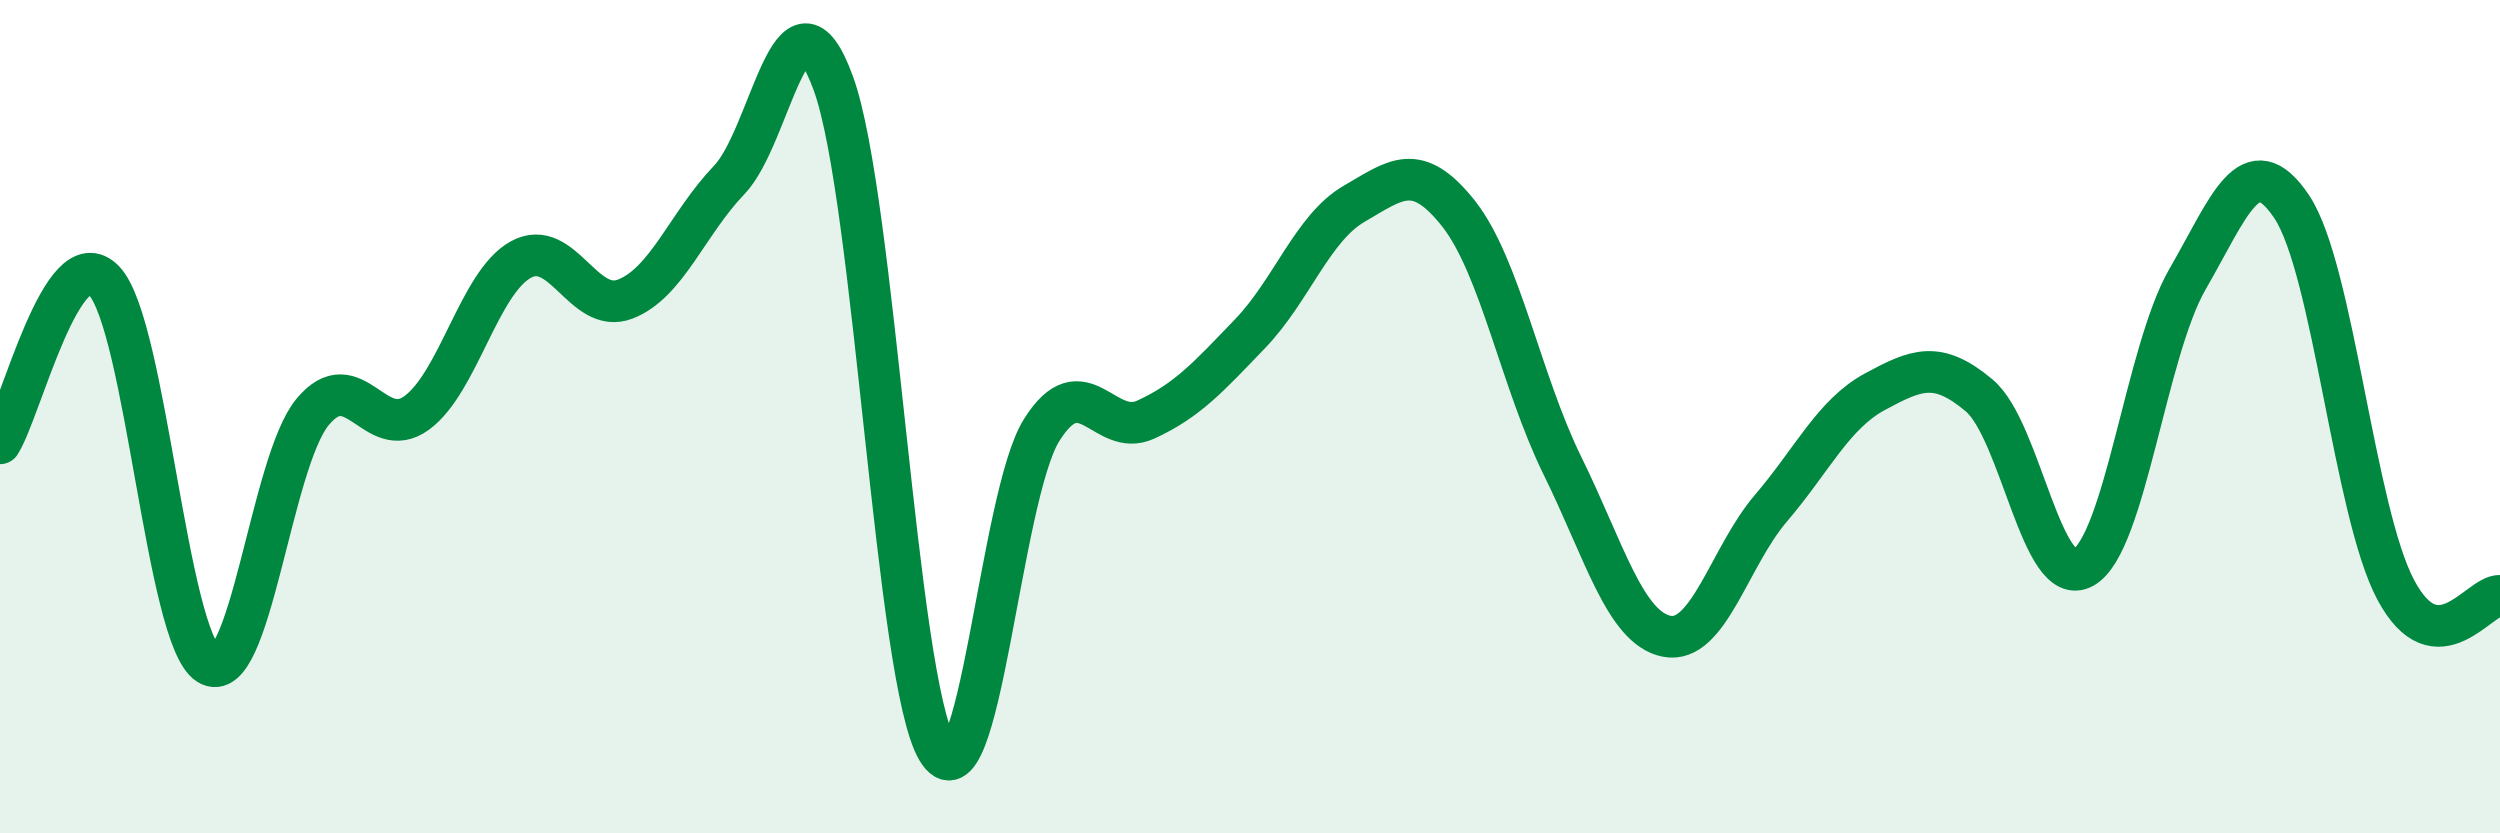
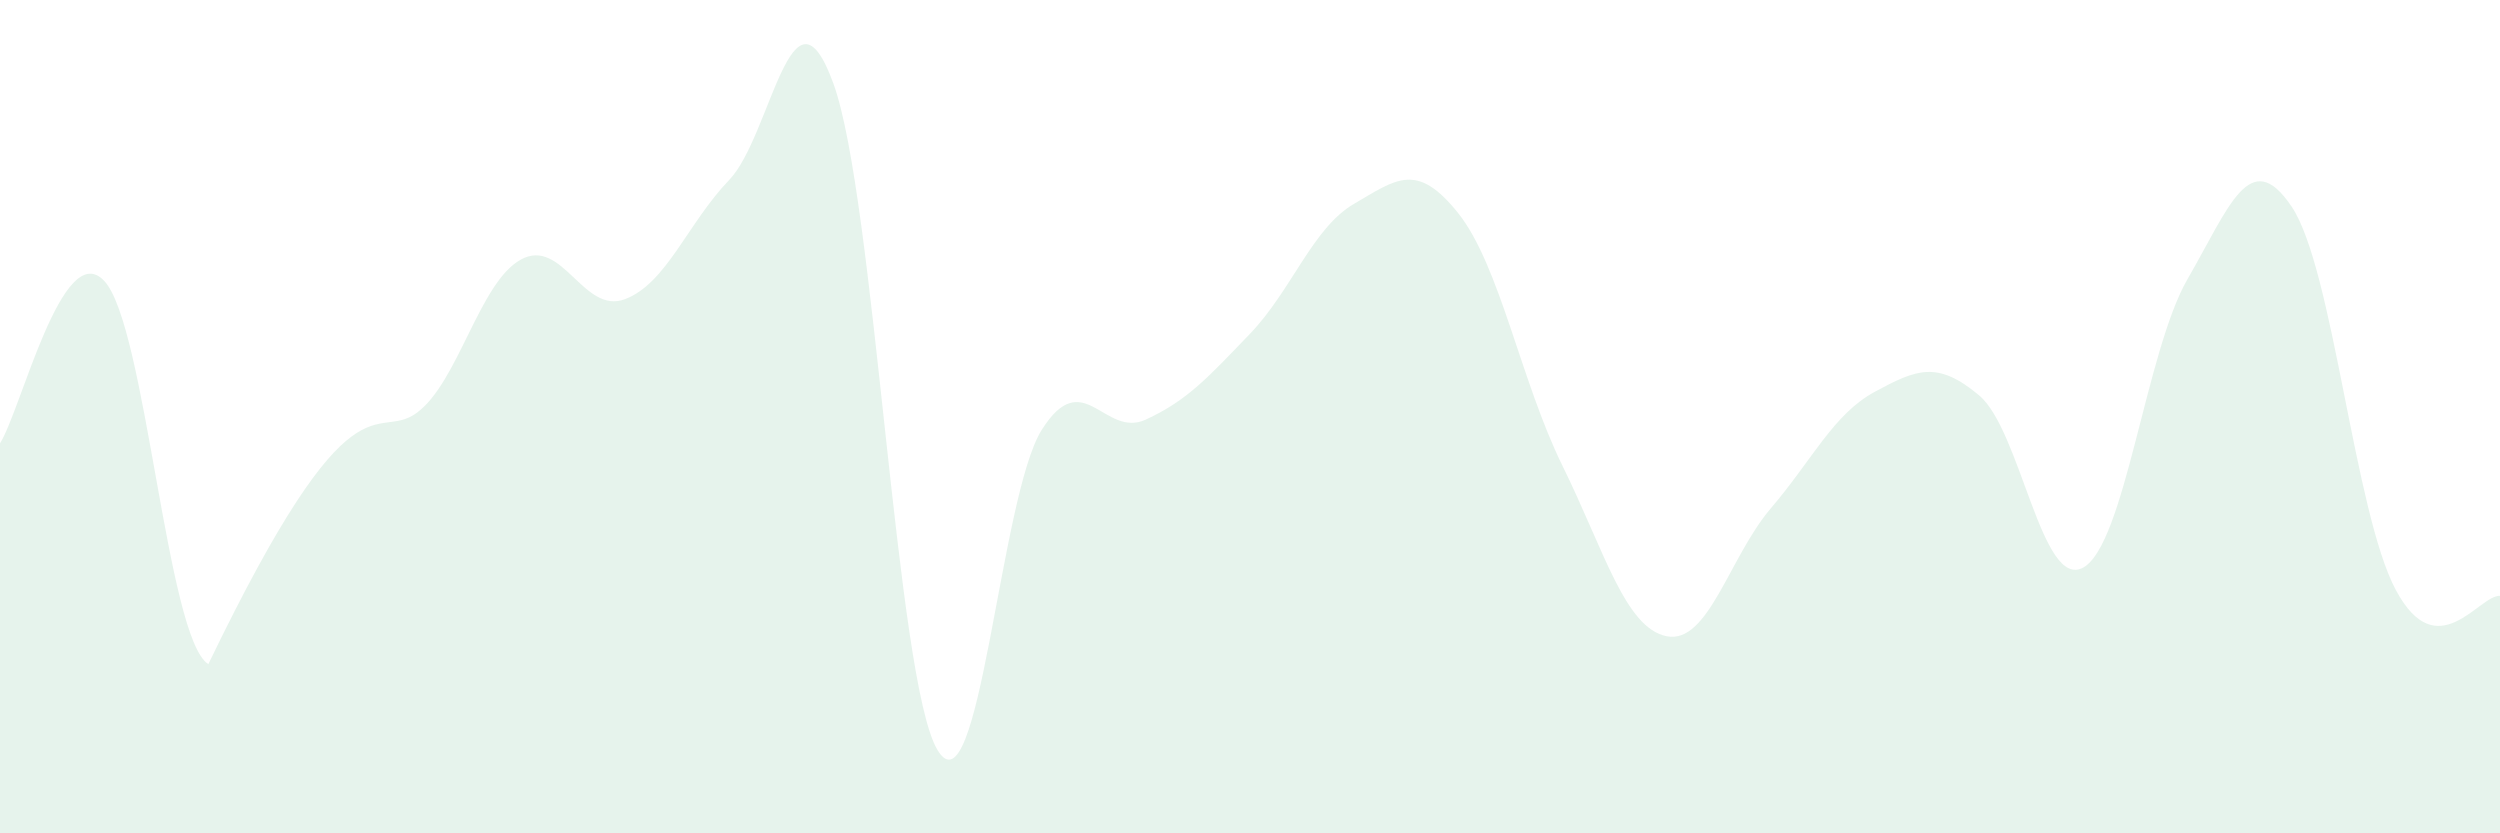
<svg xmlns="http://www.w3.org/2000/svg" width="60" height="20" viewBox="0 0 60 20">
-   <path d="M 0,10.64 C 0.5,9.86 1.5,5.68 2.5,6.74 C 3.5,7.8 4,15.31 5,15.94 C 6,16.57 6.5,11.1 7.5,9.89 C 8.5,8.68 9,10.64 10,9.91 C 11,9.18 11.5,6.78 12.5,6.23 C 13.5,5.68 14,7.56 15,7.18 C 16,6.8 16.5,5.36 17.5,4.32 C 18.5,3.28 19,-0.74 20,2 C 21,4.74 21.5,16.34 22.5,18 C 23.5,19.66 24,11.91 25,10.32 C 26,8.73 26.5,10.53 27.5,10.07 C 28.5,9.61 29,9.05 30,8.01 C 31,6.97 31.5,5.47 32.5,4.89 C 33.5,4.31 34,3.86 35,5.12 C 36,6.38 36.5,9.15 37.5,11.18 C 38.5,13.21 39,15.07 40,15.27 C 41,15.47 41.5,13.37 42.5,12.2 C 43.5,11.03 44,9.94 45,9.4 C 46,8.86 46.5,8.65 47.5,9.49 C 48.5,10.33 49,14.18 50,13.62 C 51,13.06 51.5,8.43 52.5,6.7 C 53.5,4.97 54,3.47 55,4.96 C 56,6.45 56.5,12.29 57.5,14.16 C 58.5,16.03 59.5,14.27 60,14.3L60 20L0 20Z" fill="#008740" opacity="0.1" stroke-linecap="round" stroke-linejoin="round" />
-   <path d="M 0,10.64 C 0.5,9.86 1.5,5.68 2.5,6.74 C 3.5,7.8 4,15.31 5,15.94 C 6,16.57 6.5,11.1 7.5,9.89 C 8.5,8.68 9,10.64 10,9.91 C 11,9.18 11.5,6.78 12.5,6.23 C 13.5,5.68 14,7.56 15,7.18 C 16,6.8 16.5,5.36 17.5,4.32 C 18.5,3.28 19,-0.74 20,2 C 21,4.74 21.5,16.34 22.5,18 C 23.5,19.66 24,11.91 25,10.32 C 26,8.73 26.5,10.53 27.5,10.07 C 28.5,9.61 29,9.05 30,8.01 C 31,6.97 31.5,5.47 32.5,4.89 C 33.5,4.31 34,3.86 35,5.12 C 36,6.38 36.5,9.15 37.5,11.18 C 38.5,13.21 39,15.07 40,15.27 C 41,15.47 41.5,13.37 42.5,12.2 C 43.5,11.03 44,9.94 45,9.4 C 46,8.86 46.5,8.65 47.5,9.49 C 48.5,10.33 49,14.18 50,13.62 C 51,13.06 51.5,8.43 52.5,6.7 C 53.5,4.97 54,3.47 55,4.96 C 56,6.45 56.5,12.29 57.5,14.16 C 58.5,16.03 59.5,14.27 60,14.3" stroke="#008740" stroke-width="1" fill="none" stroke-linecap="round" stroke-linejoin="round" />
+   <path d="M 0,10.64 C 0.5,9.86 1.5,5.68 2.5,6.74 C 3.5,7.8 4,15.31 5,15.94 C 8.5,8.68 9,10.64 10,9.91 C 11,9.18 11.5,6.78 12.5,6.23 C 13.5,5.68 14,7.56 15,7.18 C 16,6.8 16.5,5.36 17.5,4.32 C 18.5,3.28 19,-0.74 20,2 C 21,4.74 21.5,16.34 22.5,18 C 23.5,19.66 24,11.91 25,10.32 C 26,8.73 26.5,10.53 27.5,10.07 C 28.5,9.61 29,9.05 30,8.01 C 31,6.97 31.5,5.47 32.5,4.89 C 33.5,4.31 34,3.86 35,5.12 C 36,6.38 36.5,9.15 37.5,11.18 C 38.5,13.21 39,15.07 40,15.27 C 41,15.47 41.5,13.37 42.5,12.2 C 43.5,11.03 44,9.94 45,9.4 C 46,8.86 46.5,8.65 47.5,9.49 C 48.5,10.33 49,14.18 50,13.62 C 51,13.06 51.5,8.43 52.5,6.7 C 53.5,4.97 54,3.47 55,4.96 C 56,6.45 56.5,12.29 57.5,14.16 C 58.5,16.03 59.5,14.27 60,14.3L60 20L0 20Z" fill="#008740" opacity="0.1" stroke-linecap="round" stroke-linejoin="round" />
</svg>